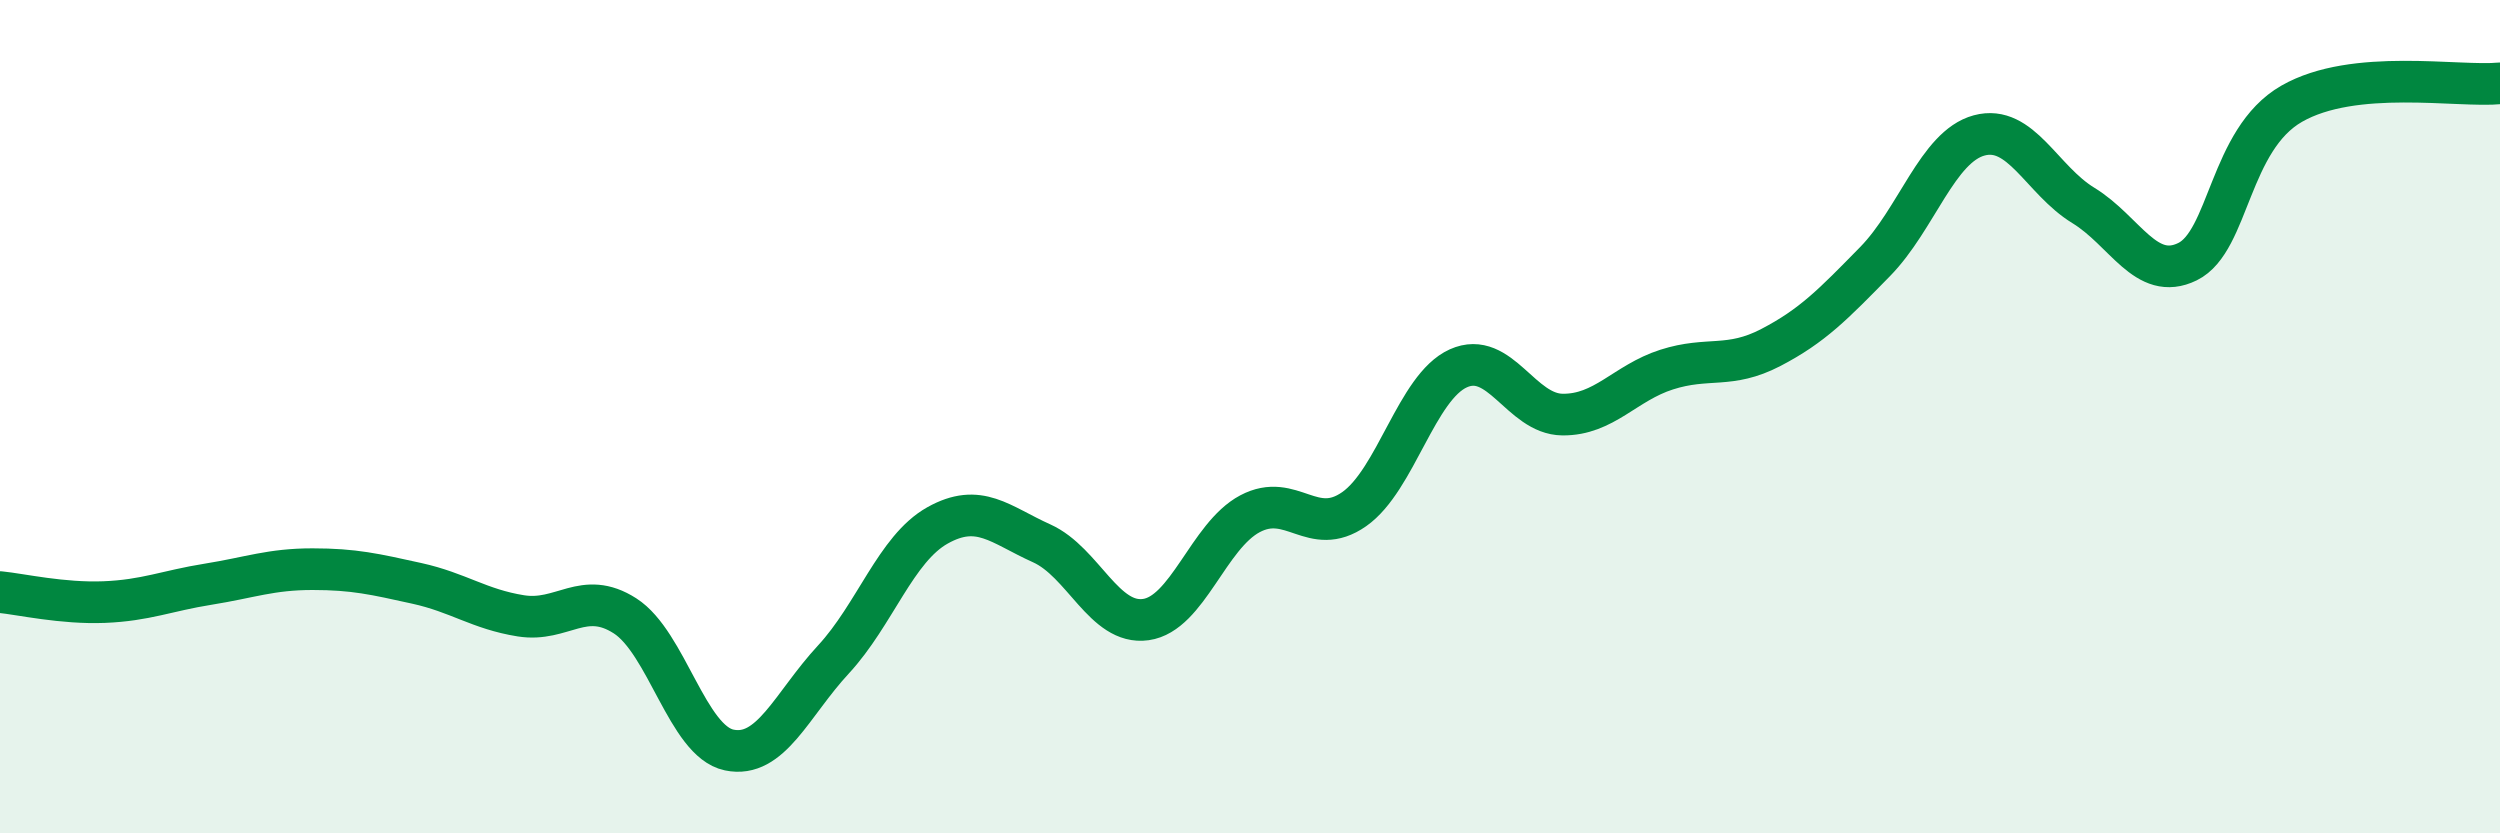
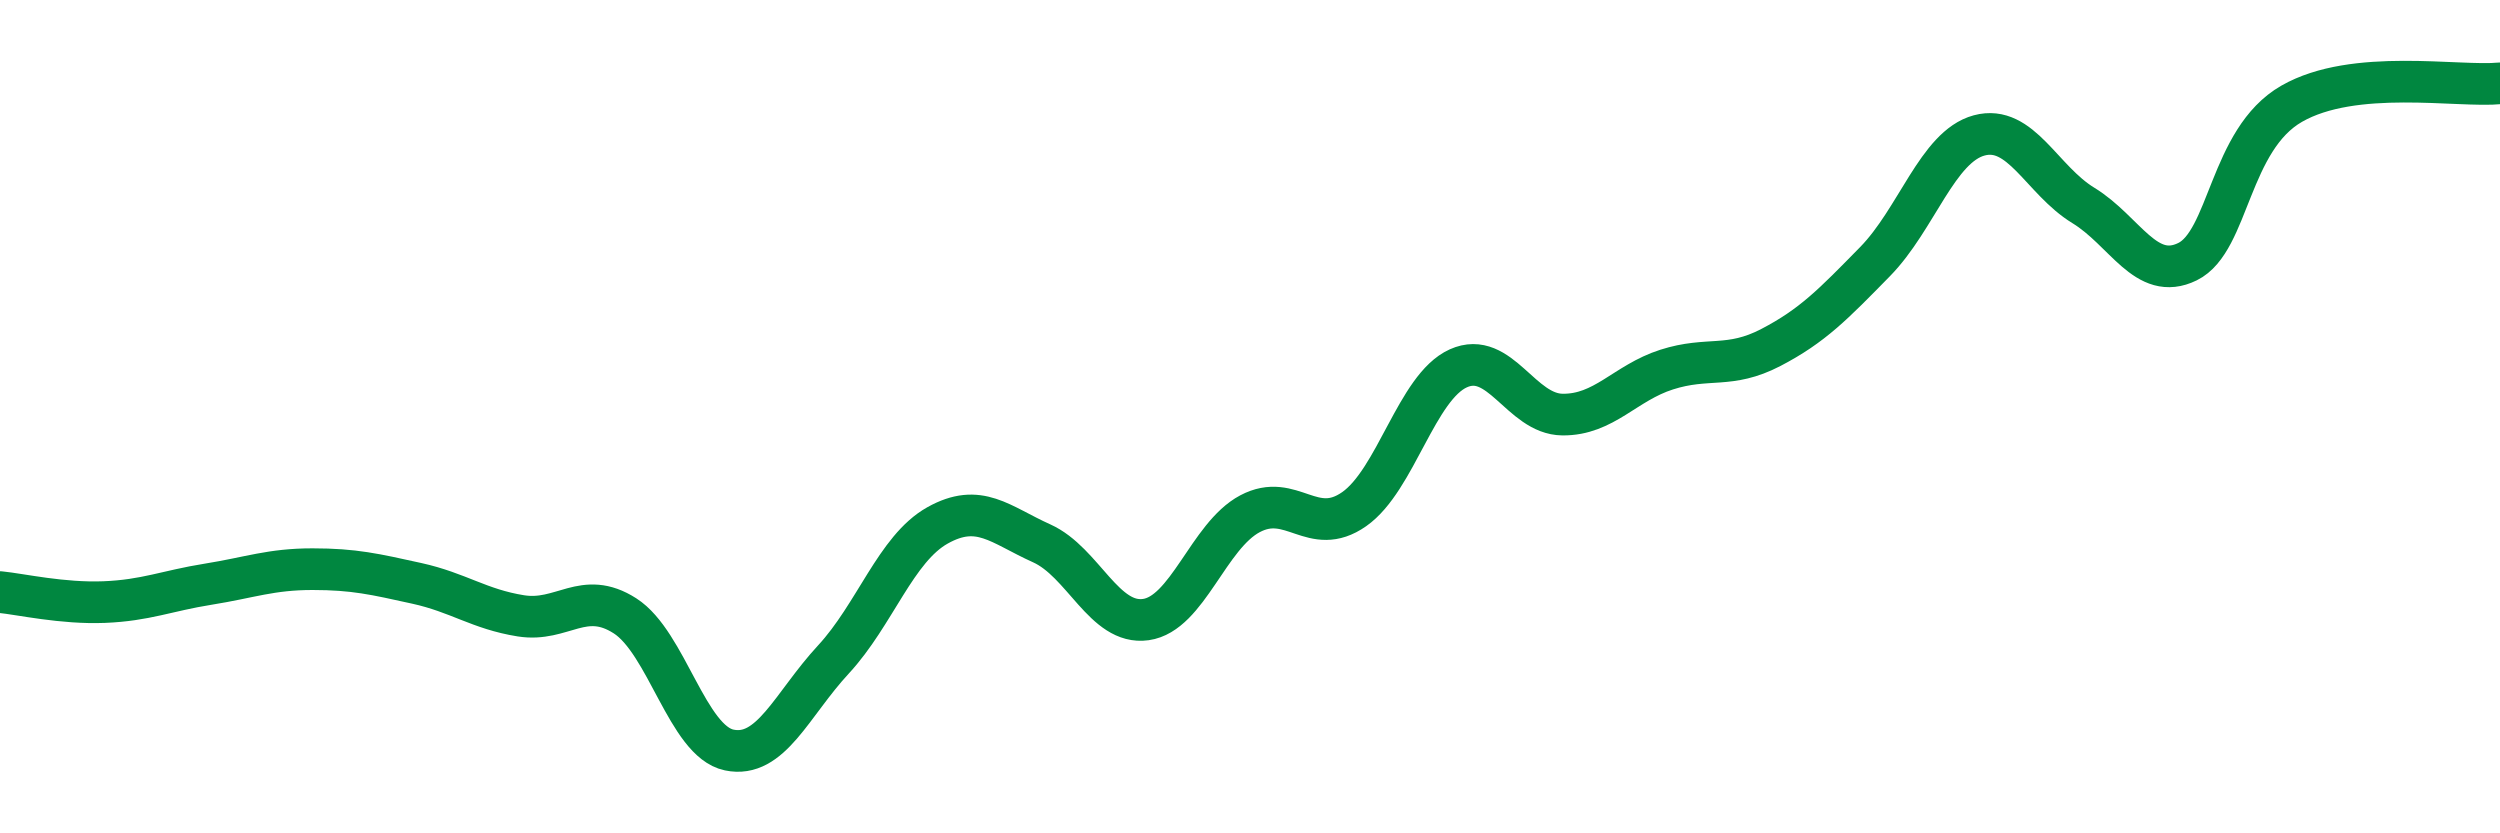
<svg xmlns="http://www.w3.org/2000/svg" width="60" height="20" viewBox="0 0 60 20">
-   <path d="M 0,14.21 C 0.5,14.26 1.5,14.49 2.5,14.45 C 3.5,14.41 4,14.18 5,14.02 C 6,13.86 6.5,13.66 7.5,13.66 C 8.5,13.66 9,13.78 10,14 C 11,14.22 11.5,14.62 12.5,14.78 C 13.5,14.94 14,14.14 15,14.78 C 16,15.42 16.5,17.79 17.5,18 C 18.5,18.21 19,16.91 20,15.83 C 21,14.75 21.5,13.17 22.5,12.61 C 23.5,12.05 24,12.59 25,13.04 C 26,13.49 26.5,15.01 27.5,14.87 C 28.5,14.73 29,12.86 30,12.33 C 31,11.8 31.5,12.92 32.5,12.22 C 33.5,11.52 34,9.29 35,8.84 C 36,8.39 36.5,9.94 37.5,9.95 C 38.5,9.96 39,9.19 40,8.87 C 41,8.55 41.5,8.86 42.5,8.34 C 43.5,7.82 44,7.3 45,6.28 C 46,5.26 46.5,3.52 47.5,3.25 C 48.5,2.98 49,4.32 50,4.93 C 51,5.54 51.5,6.77 52.5,6.28 C 53.5,5.79 53.5,3.35 55,2.49 C 56.5,1.63 59,2.1 60,2L60 20L0 20Z" fill="#008740" opacity="0.1" stroke-linecap="round" stroke-linejoin="round" />
  <path d="M 0,14.21 C 0.5,14.26 1.5,14.49 2.5,14.45 C 3.5,14.41 4,14.18 5,14.02 C 6,13.86 6.5,13.66 7.5,13.66 C 8.5,13.66 9,13.78 10,14 C 11,14.22 11.5,14.62 12.5,14.78 C 13.5,14.94 14,14.14 15,14.78 C 16,15.42 16.5,17.79 17.5,18 C 18.5,18.21 19,16.91 20,15.83 C 21,14.75 21.5,13.17 22.5,12.61 C 23.5,12.05 24,12.59 25,13.04 C 26,13.49 26.5,15.01 27.5,14.87 C 28.5,14.73 29,12.86 30,12.33 C 31,11.8 31.5,12.92 32.5,12.22 C 33.5,11.52 34,9.29 35,8.84 C 36,8.39 36.5,9.94 37.5,9.95 C 38.5,9.96 39,9.19 40,8.87 C 41,8.55 41.5,8.86 42.5,8.34 C 43.5,7.82 44,7.3 45,6.28 C 46,5.26 46.5,3.52 47.5,3.25 C 48.5,2.98 49,4.32 50,4.93 C 51,5.54 51.5,6.77 52.5,6.28 C 53.5,5.79 53.5,3.35 55,2.49 C 56.5,1.63 59,2.1 60,2" stroke="#008740" stroke-width="1" fill="none" stroke-linecap="round" stroke-linejoin="round" />
</svg>